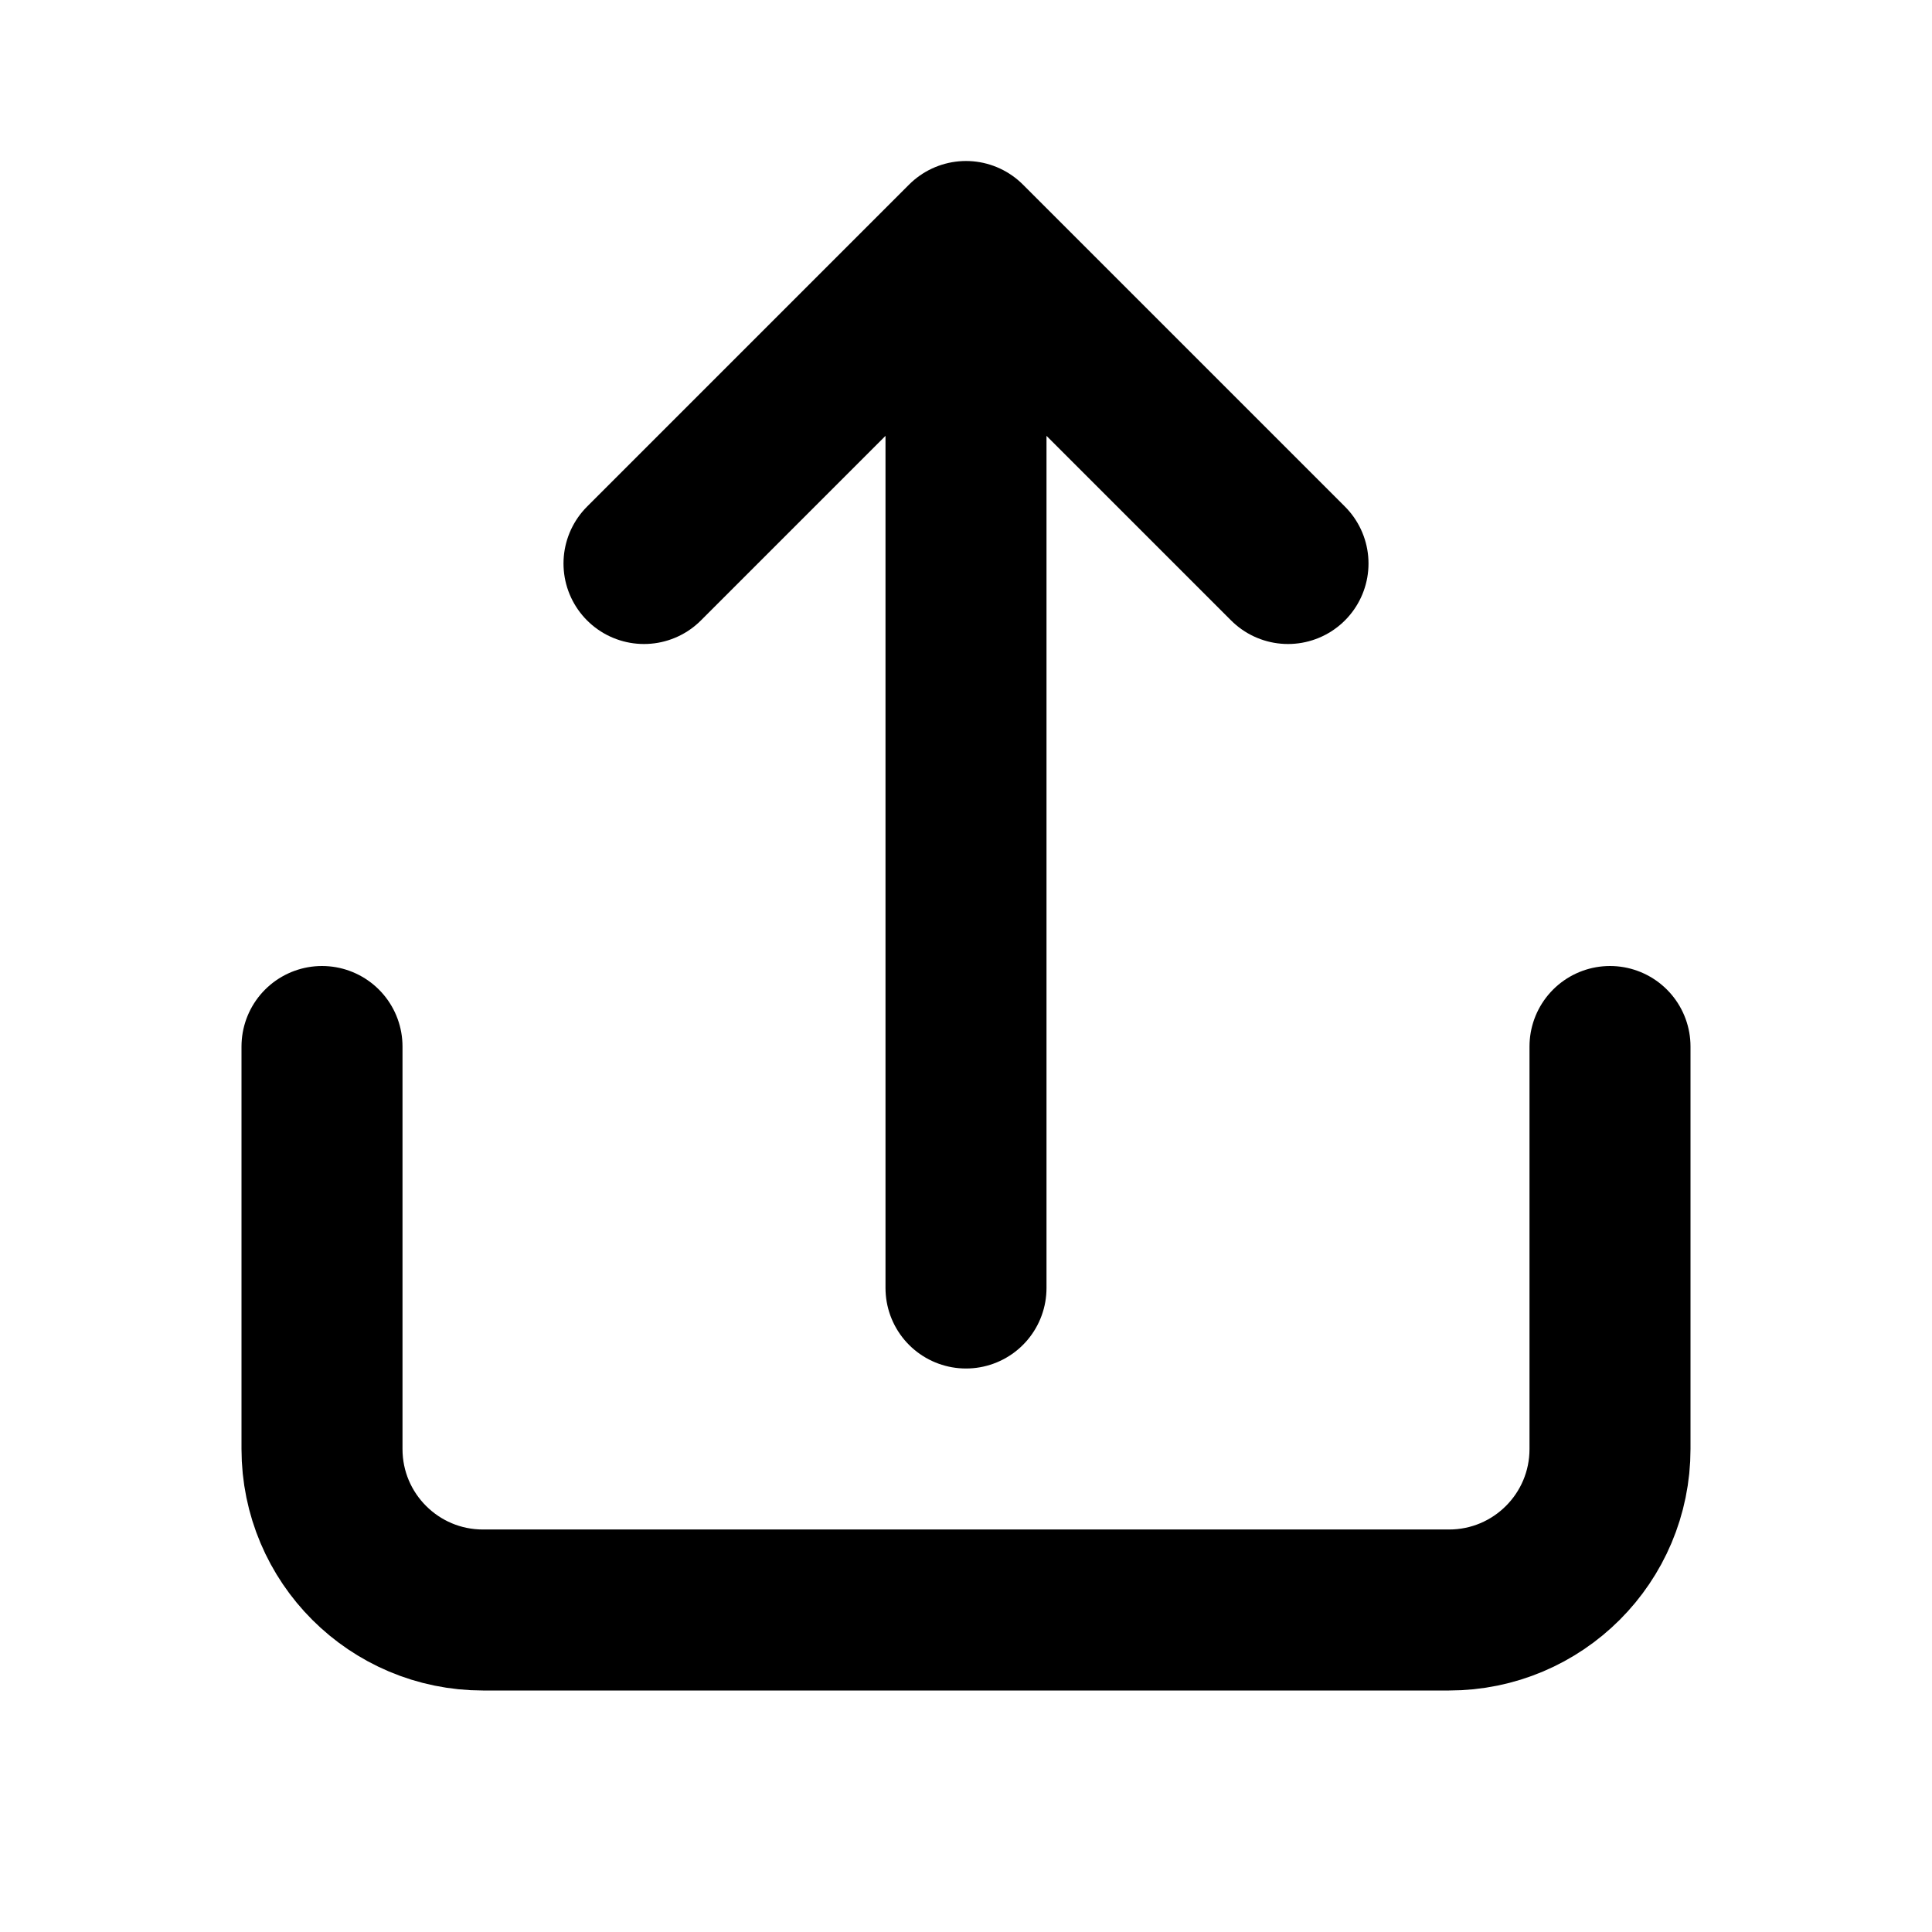
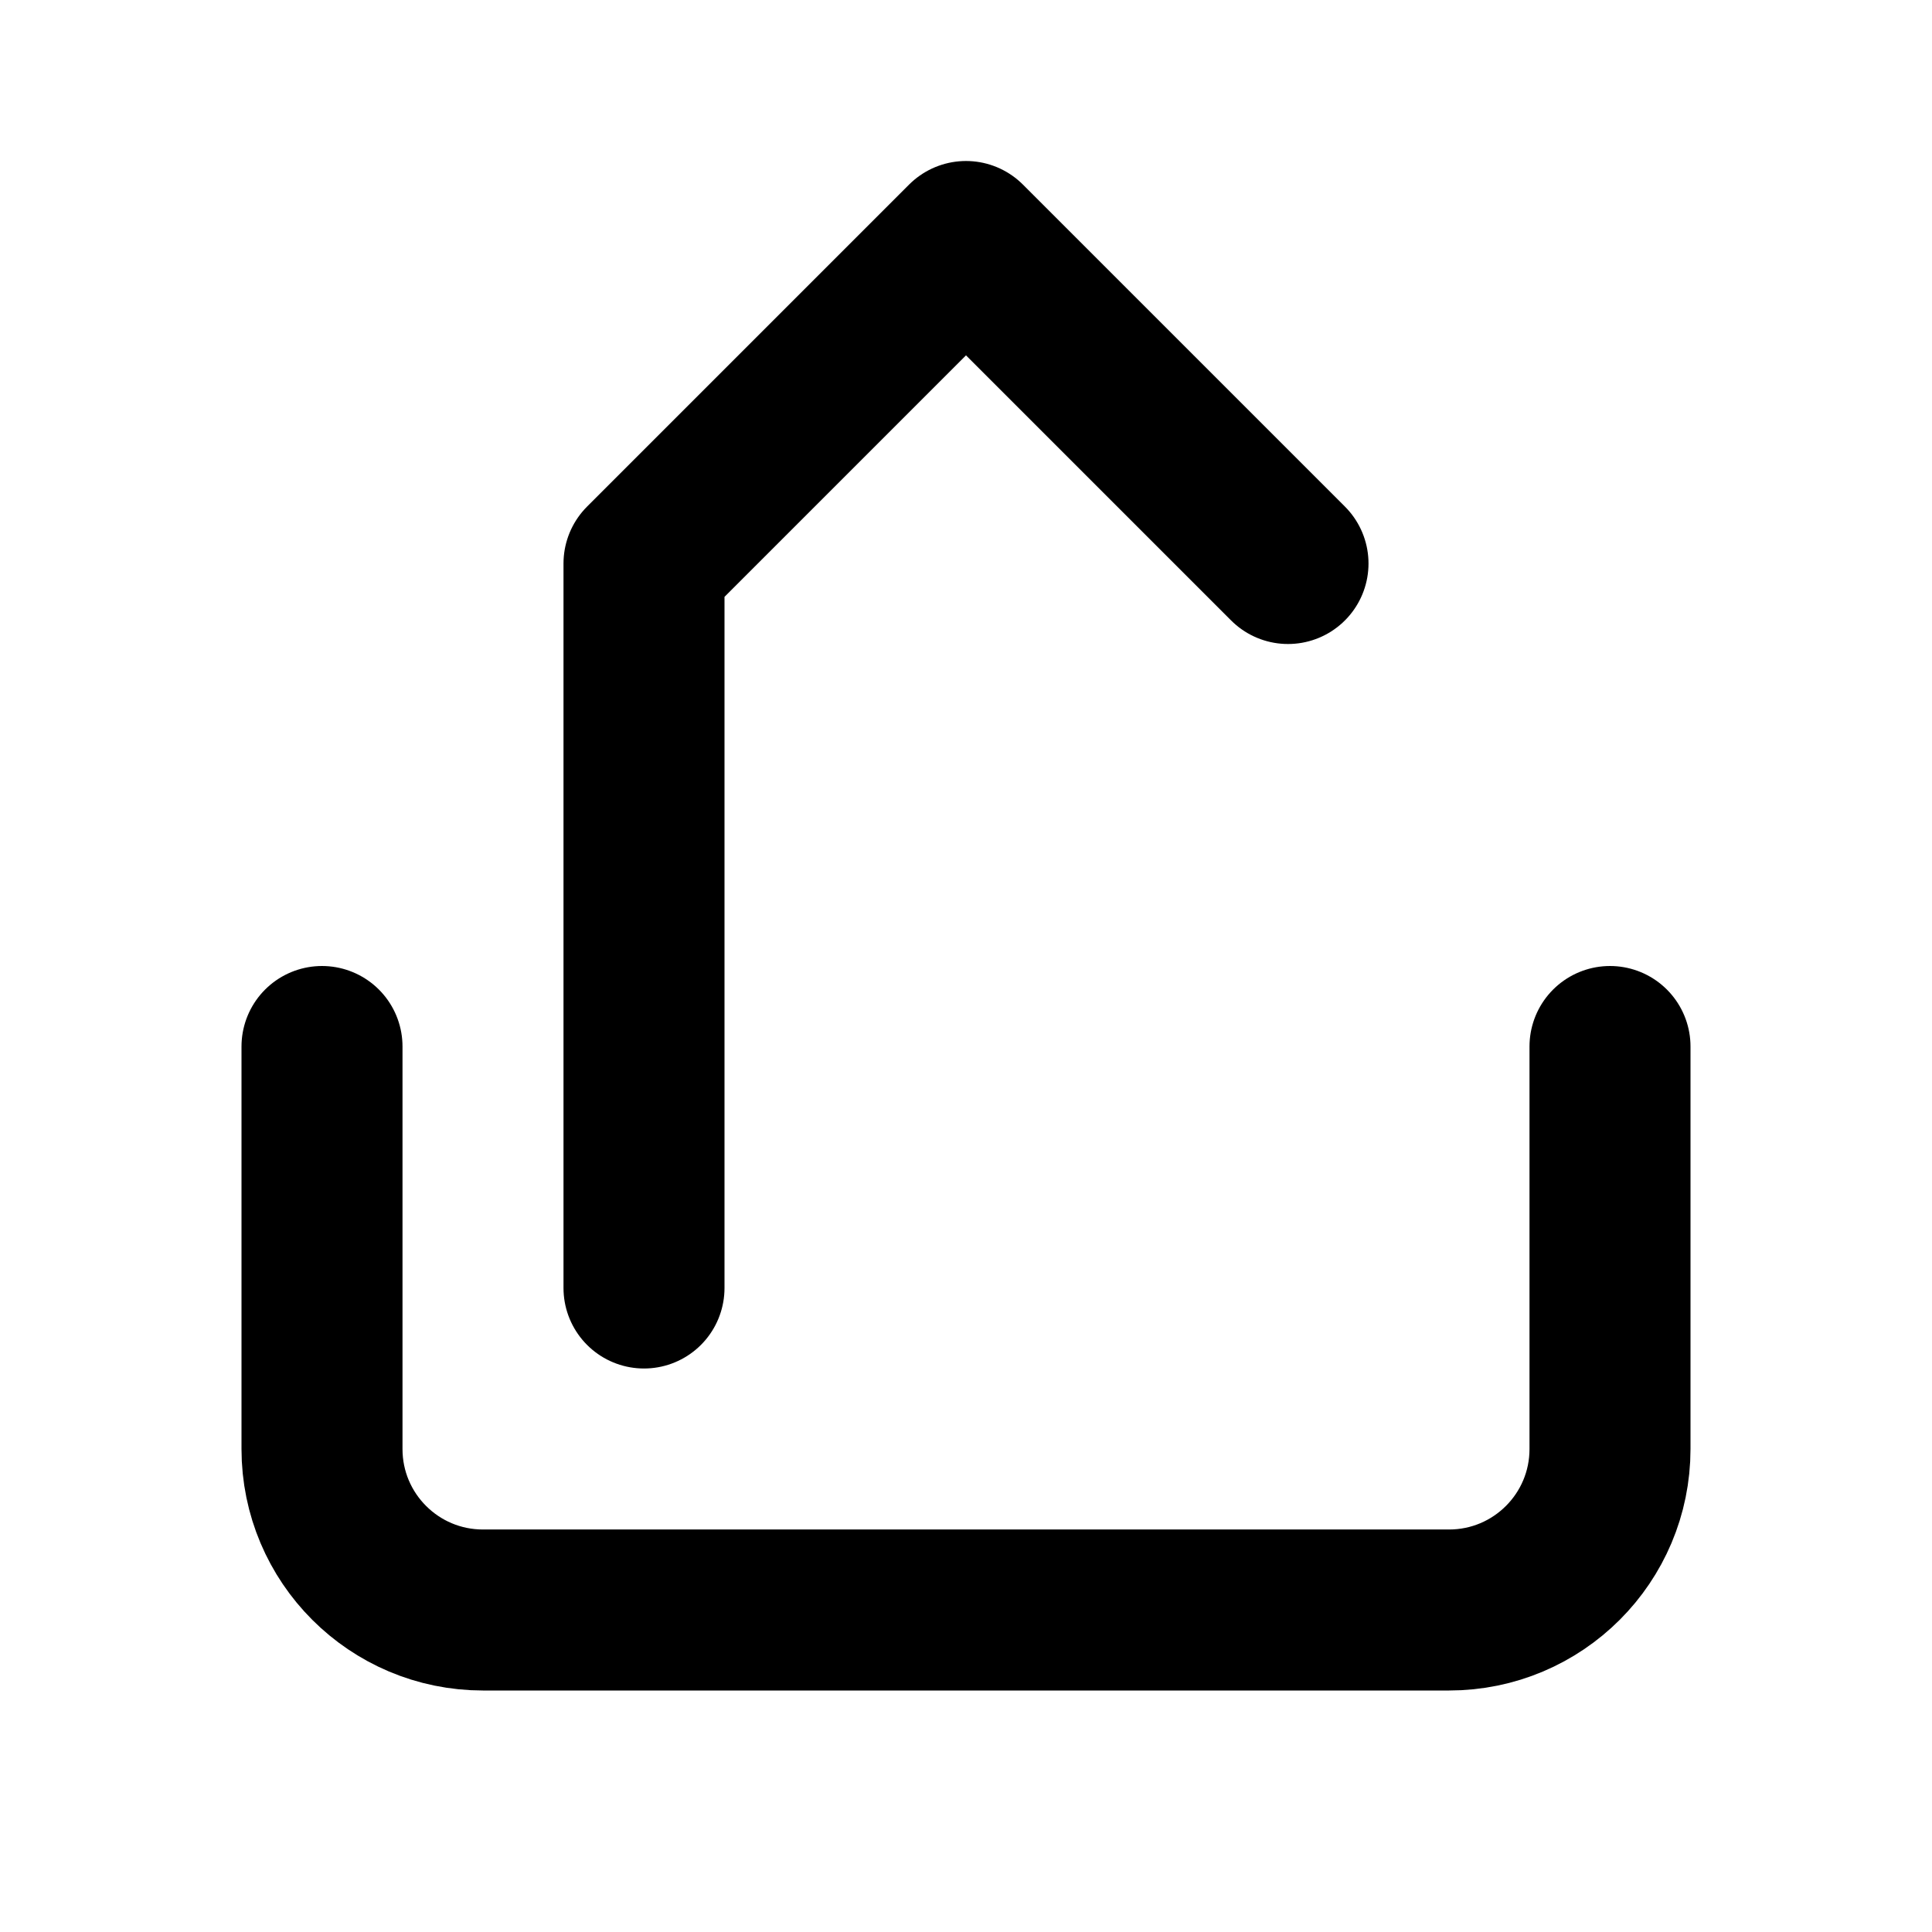
<svg xmlns="http://www.w3.org/2000/svg" width="800px" height="800px" viewBox="0 0 24 24" fill="none">
-   <path d="M16 7L12 3M12 3L8 7M12 3V16M20 13V18C20 19.105 19.105 20 18 20H6C4.895 20 4 19.105 4 18L4 13" stroke="#000000" stroke-width="2" stroke-linecap="round" stroke-linejoin="round" />
+   <path d="M16 7L12 3M12 3L8 7V16M20 13V18C20 19.105 19.105 20 18 20H6C4.895 20 4 19.105 4 18L4 13" stroke="#000000" stroke-width="2" stroke-linecap="round" stroke-linejoin="round" />
</svg>